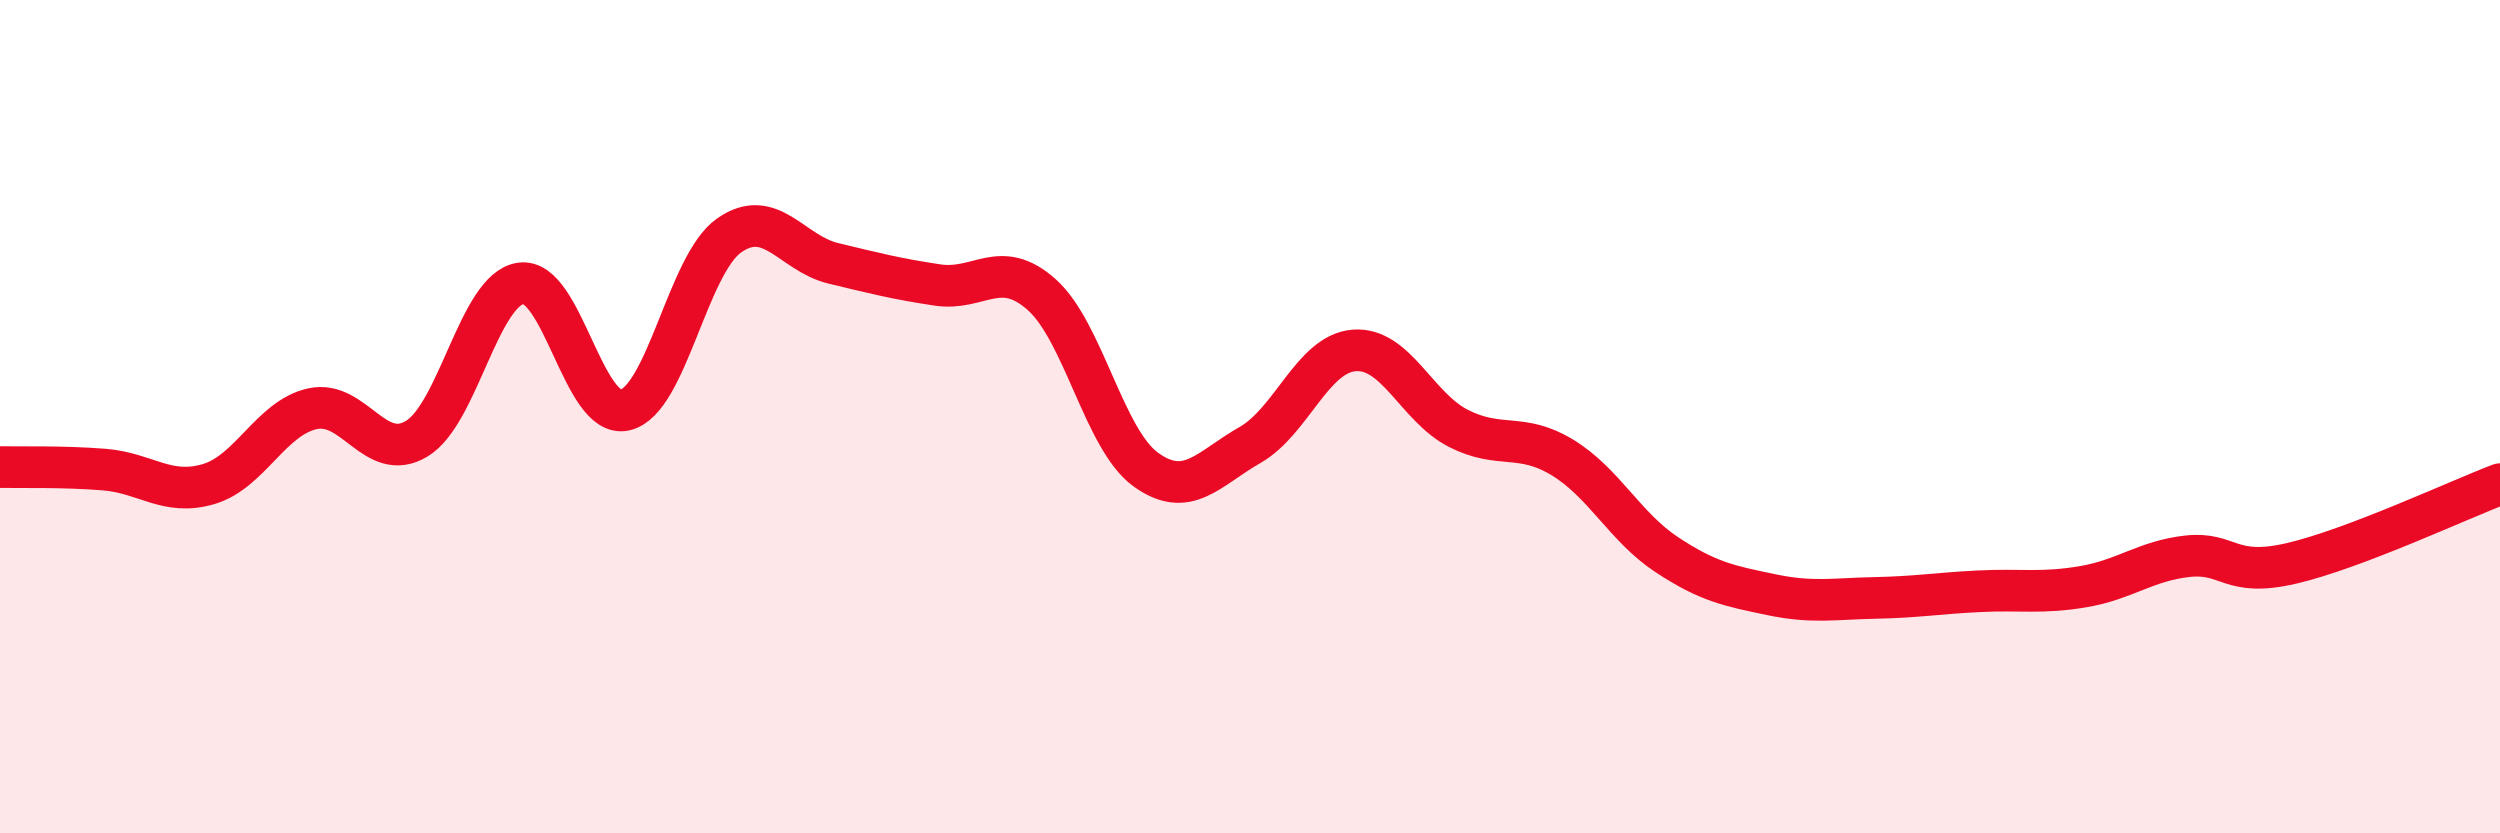
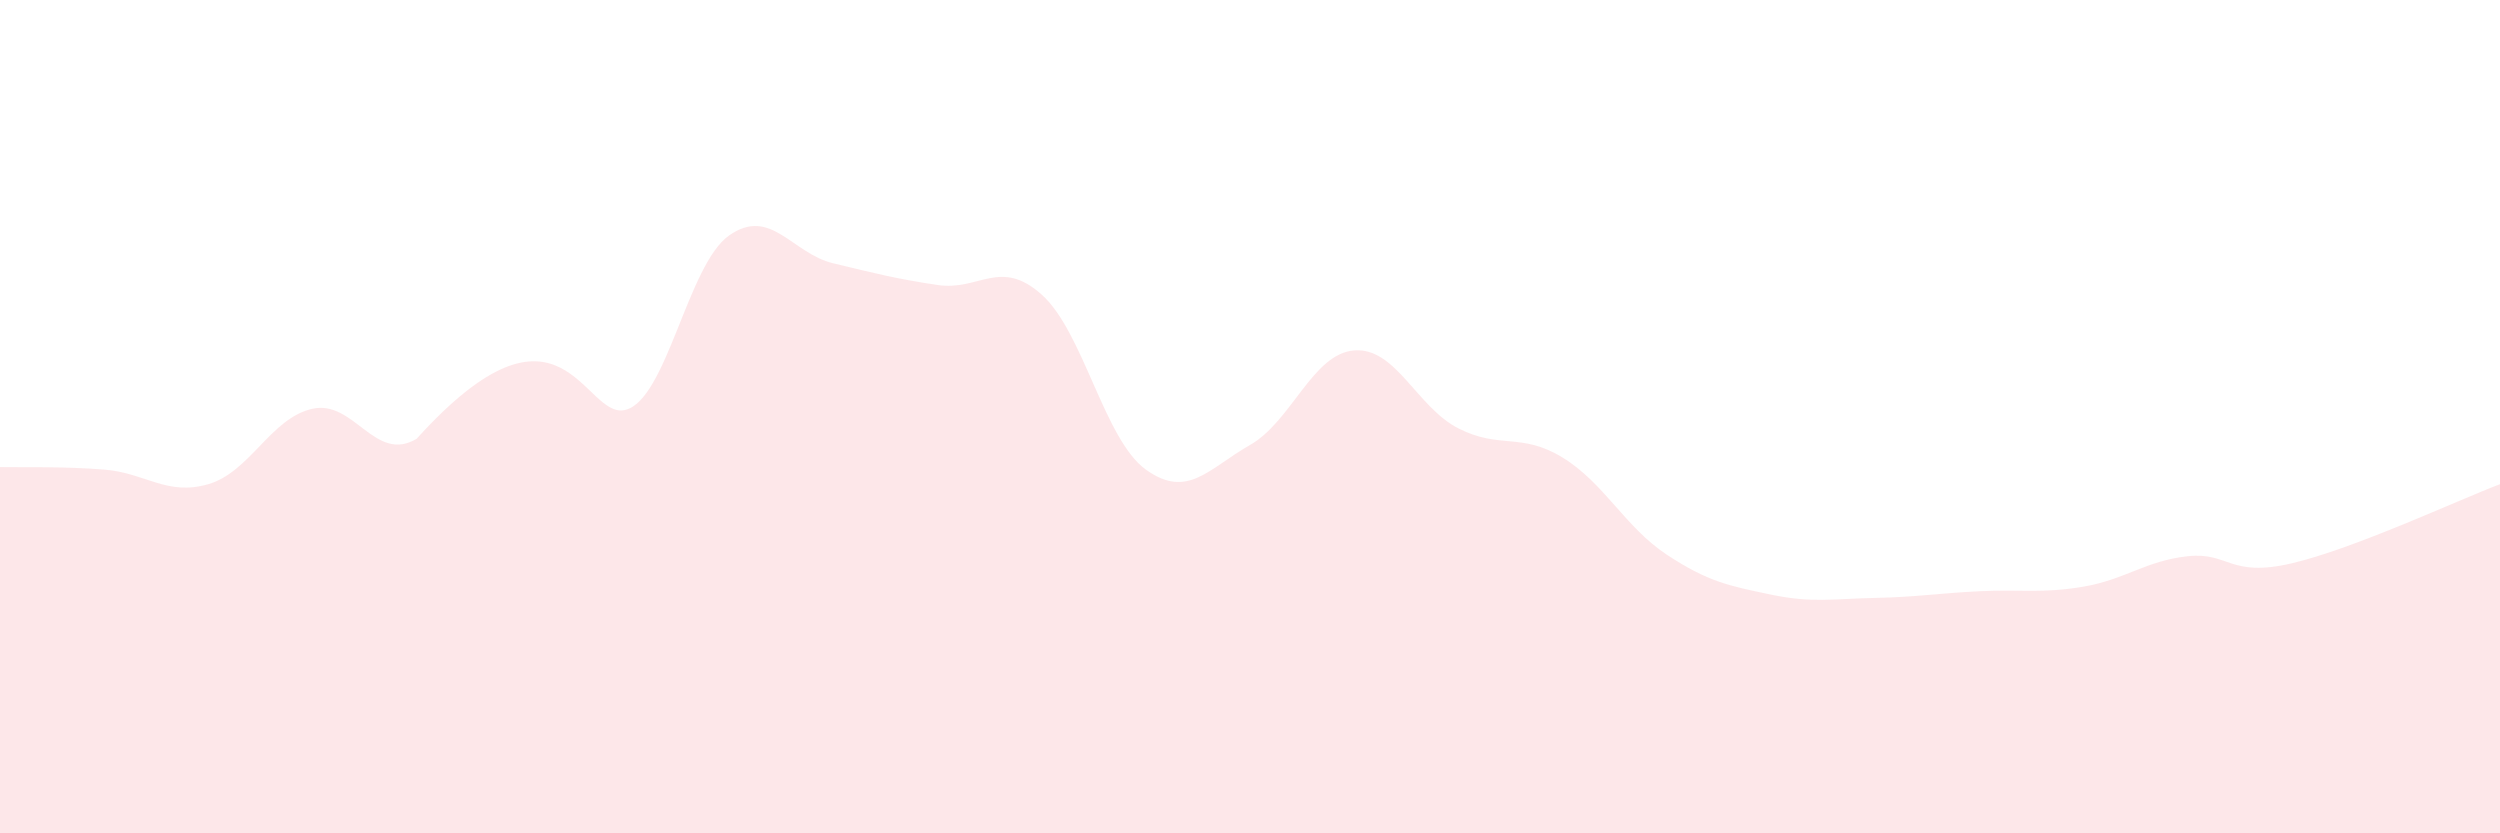
<svg xmlns="http://www.w3.org/2000/svg" width="60" height="20" viewBox="0 0 60 20">
-   <path d="M 0,11.21 C 0.5,11.22 1.5,11.19 2.5,11.27 C 3.5,11.35 4,11.91 5,11.62 C 6,11.33 6.5,10.03 7.5,9.81 C 8.5,9.59 9,11.13 10,10.53 C 11,9.93 11.5,6.94 12.5,6.8 C 13.5,6.66 14,10.07 15,9.84 C 16,9.61 16.5,6.35 17.5,5.65 C 18.5,4.95 19,6.08 20,6.32 C 21,6.56 21.5,6.69 22.5,6.84 C 23.5,6.99 24,6.18 25,7.07 C 26,7.96 26.5,10.55 27.5,11.27 C 28.5,11.99 29,11.25 30,10.68 C 31,10.11 31.5,8.49 32.5,8.41 C 33.5,8.33 34,9.77 35,10.28 C 36,10.79 36.5,10.37 37.5,10.98 C 38.5,11.59 39,12.65 40,13.31 C 41,13.97 41.5,14.06 42.5,14.27 C 43.5,14.48 44,14.37 45,14.35 C 46,14.33 46.5,14.24 47.5,14.19 C 48.5,14.14 49,14.25 50,14.08 C 51,13.91 51.5,13.46 52.5,13.35 C 53.5,13.24 53.5,13.87 55,13.52 C 56.5,13.17 59,12 60,11.62L60 20L0 20Z" fill="#EB0A25" opacity="0.1" stroke-linecap="round" stroke-linejoin="round" />
-   <path d="M 0,11.21 C 0.5,11.22 1.5,11.19 2.5,11.27 C 3.5,11.35 4,11.91 5,11.62 C 6,11.33 6.5,10.03 7.5,9.81 C 8.5,9.59 9,11.13 10,10.53 C 11,9.93 11.5,6.94 12.5,6.8 C 13.5,6.66 14,10.07 15,9.84 C 16,9.61 16.5,6.35 17.5,5.65 C 18.5,4.95 19,6.08 20,6.32 C 21,6.56 21.5,6.69 22.5,6.84 C 23.5,6.99 24,6.18 25,7.07 C 26,7.96 26.5,10.55 27.5,11.27 C 28.5,11.99 29,11.25 30,10.68 C 31,10.11 31.5,8.49 32.5,8.41 C 33.5,8.33 34,9.77 35,10.28 C 36,10.79 36.5,10.37 37.5,10.98 C 38.5,11.59 39,12.65 40,13.31 C 41,13.97 41.5,14.06 42.5,14.27 C 43.5,14.48 44,14.37 45,14.35 C 46,14.33 46.5,14.24 47.5,14.19 C 48.5,14.14 49,14.25 50,14.08 C 51,13.91 51.5,13.46 52.5,13.35 C 53.5,13.24 53.5,13.87 55,13.52 C 56.5,13.17 59,12 60,11.62" stroke="#EB0A25" stroke-width="1" fill="none" stroke-linecap="round" stroke-linejoin="round" />
+   <path d="M 0,11.21 C 0.5,11.22 1.5,11.19 2.5,11.27 C 3.5,11.35 4,11.91 5,11.62 C 6,11.33 6.5,10.03 7.5,9.81 C 8.5,9.59 9,11.13 10,10.53 C 13.5,6.66 14,10.07 15,9.84 C 16,9.61 16.5,6.35 17.5,5.65 C 18.5,4.95 19,6.08 20,6.32 C 21,6.56 21.5,6.69 22.5,6.84 C 23.5,6.99 24,6.18 25,7.07 C 26,7.96 26.5,10.55 27.5,11.27 C 28.5,11.99 29,11.25 30,10.68 C 31,10.11 31.5,8.49 32.5,8.41 C 33.5,8.33 34,9.77 35,10.28 C 36,10.79 36.5,10.37 37.5,10.98 C 38.5,11.59 39,12.65 40,13.31 C 41,13.97 41.5,14.06 42.5,14.27 C 43.5,14.48 44,14.37 45,14.35 C 46,14.33 46.5,14.24 47.5,14.19 C 48.5,14.14 49,14.25 50,14.08 C 51,13.91 51.5,13.46 52.5,13.35 C 53.5,13.24 53.5,13.87 55,13.52 C 56.5,13.17 59,12 60,11.62L60 20L0 20Z" fill="#EB0A25" opacity="0.1" stroke-linecap="round" stroke-linejoin="round" />
</svg>